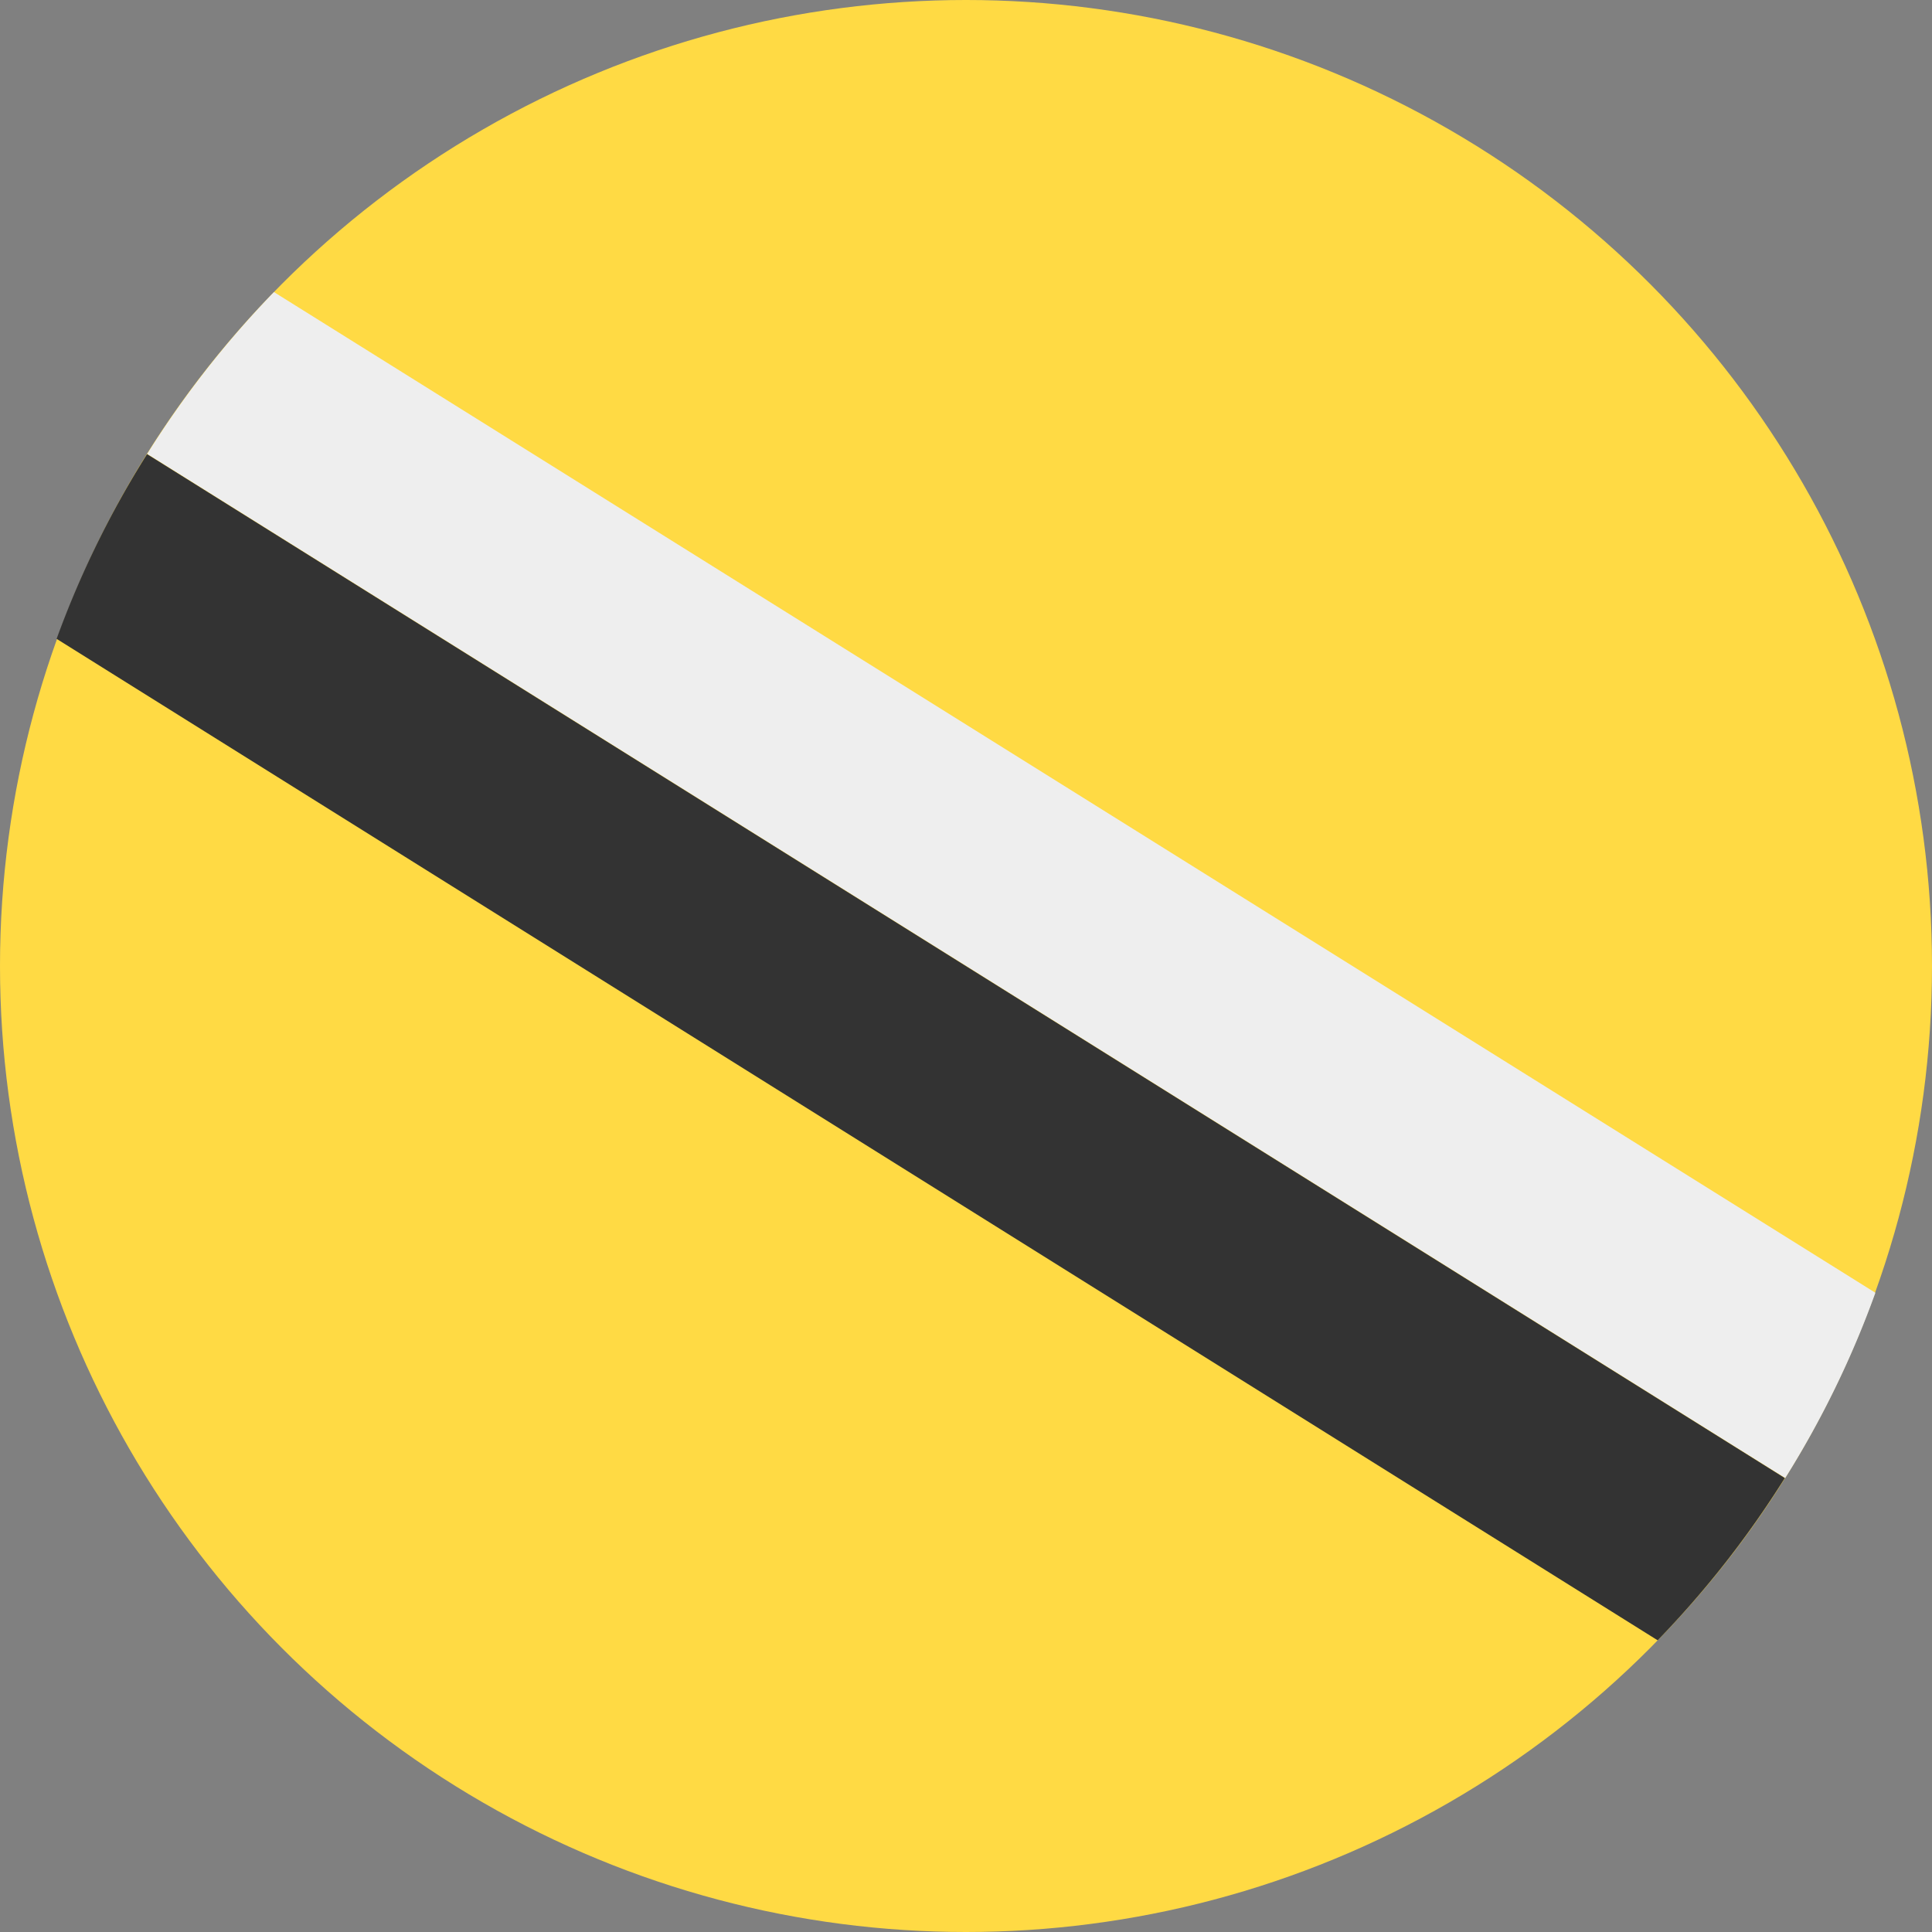
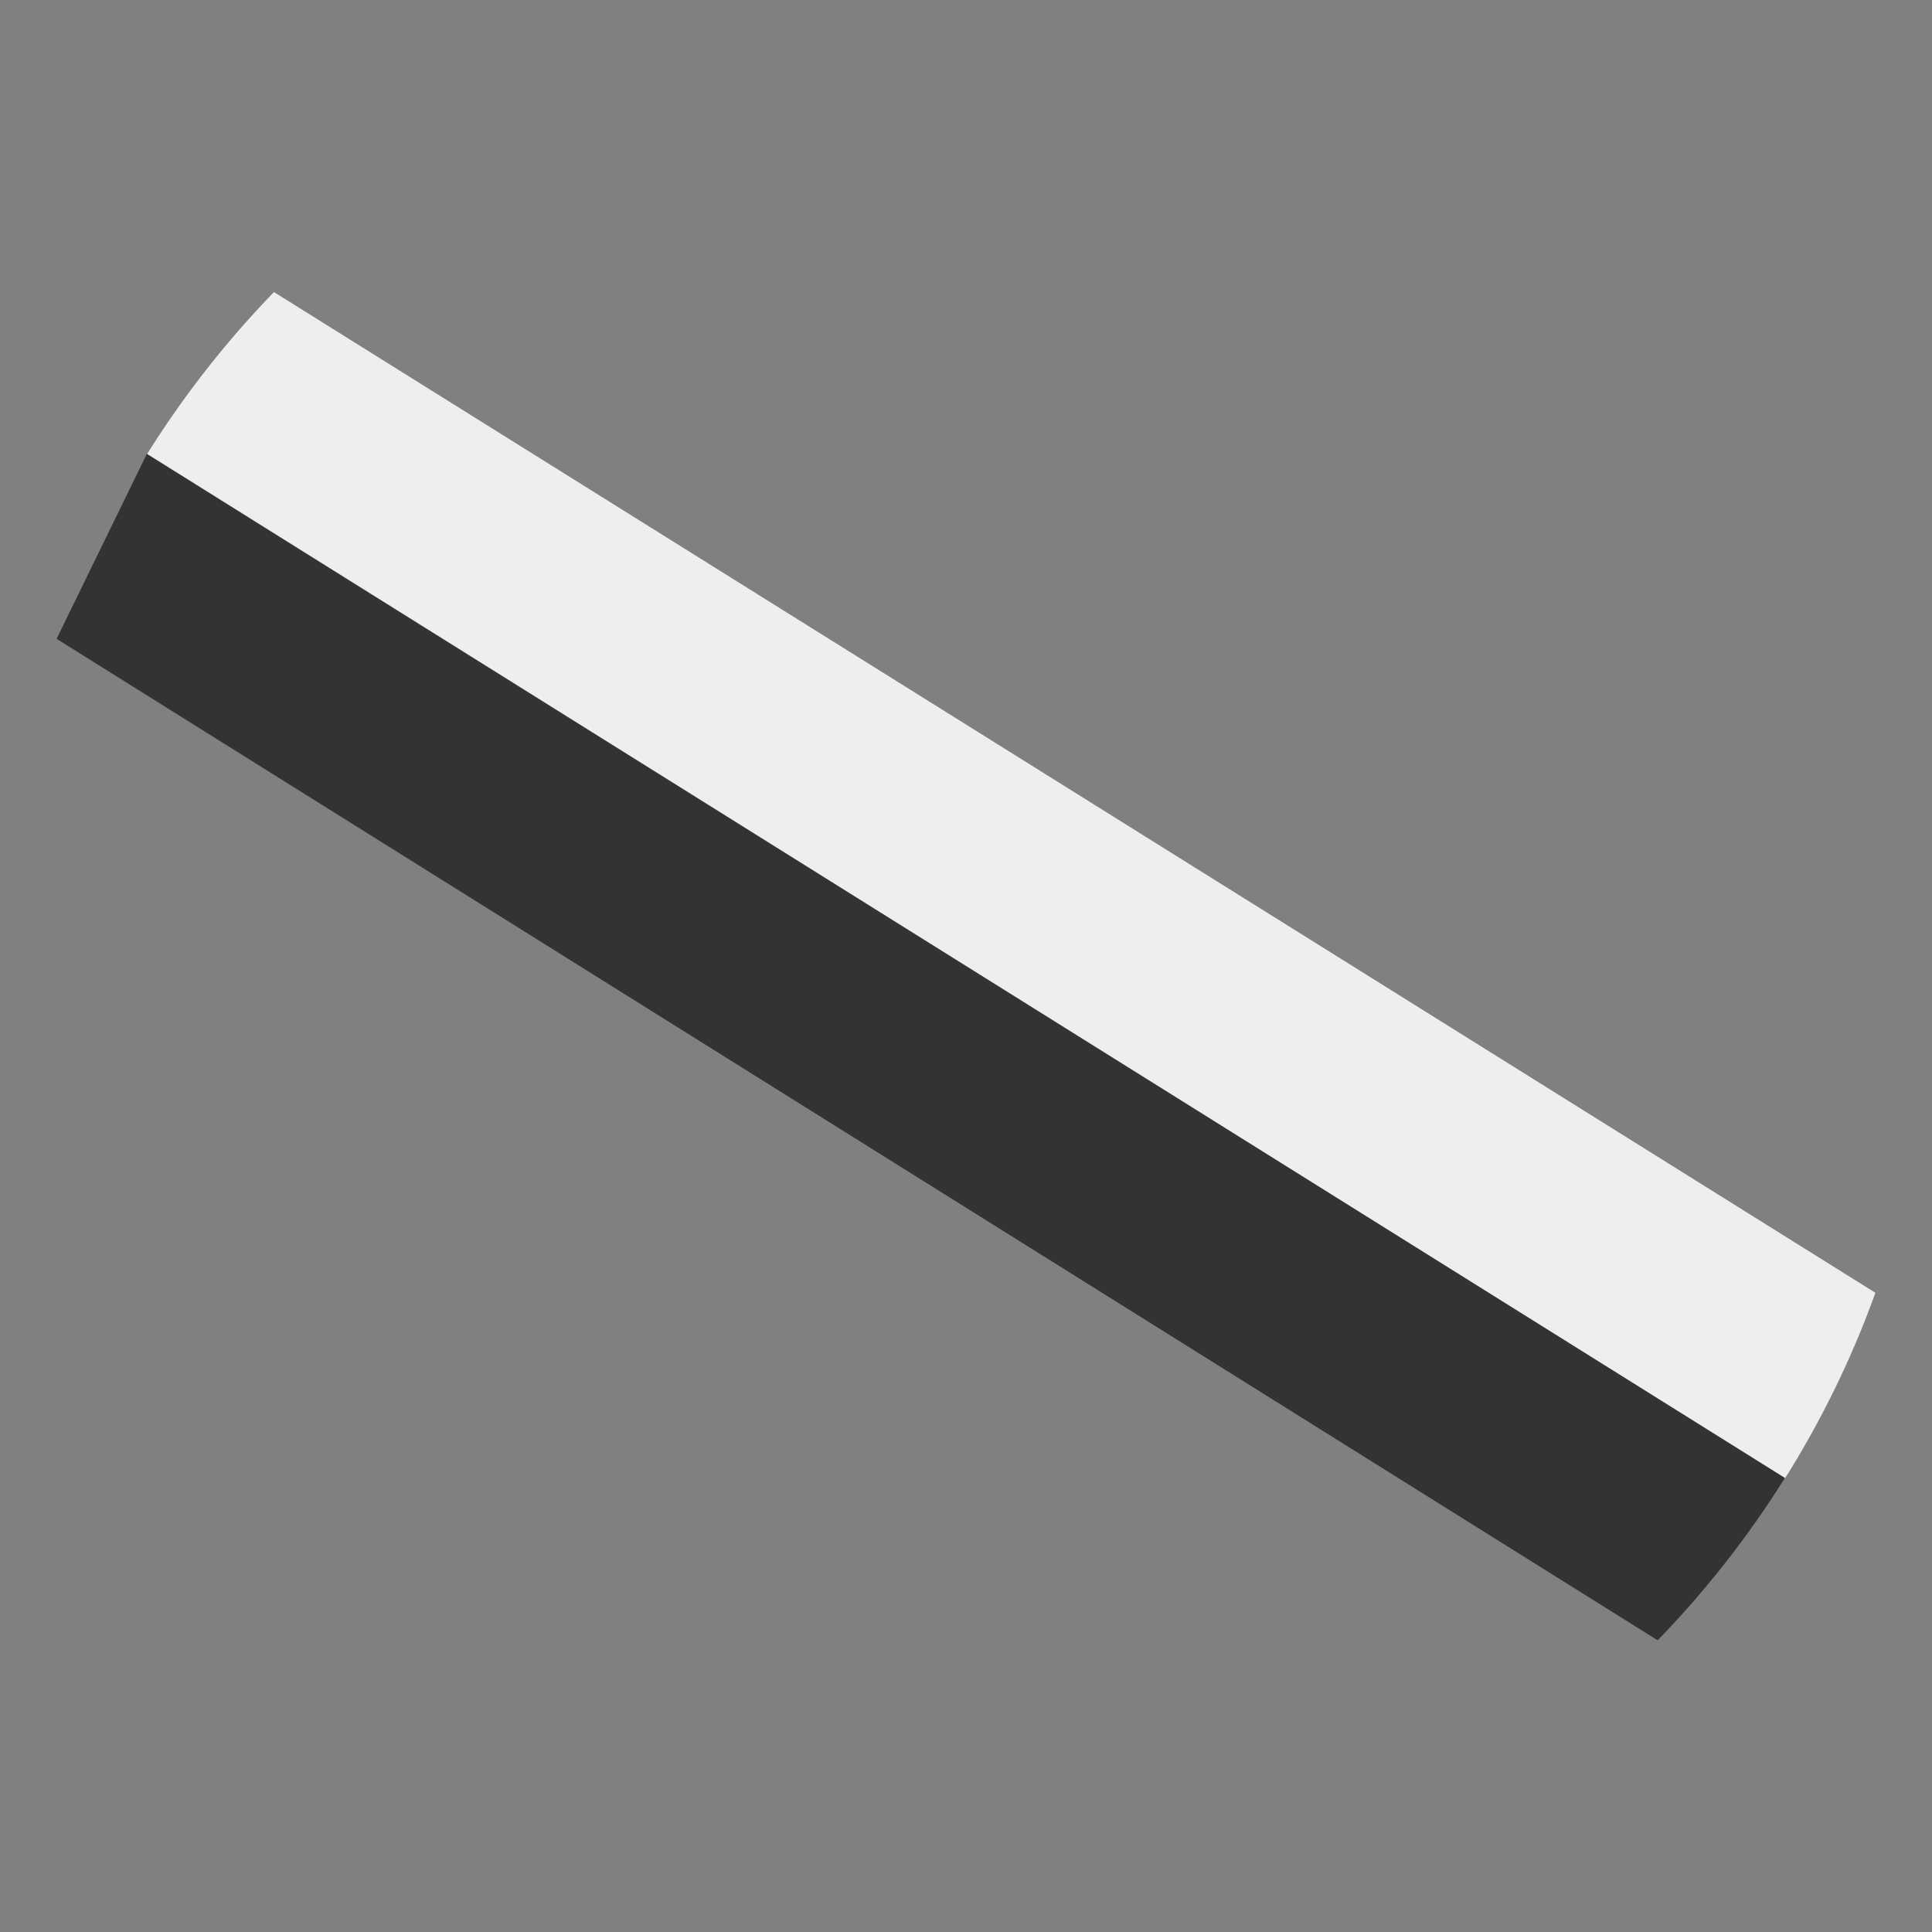
<svg xmlns="http://www.w3.org/2000/svg" width="512" height="512" fill="none">
  <rect width="100%" height="100%" fill="#808080" stroke="none" />
-   <circle cx="256" cy="256" r="256" fill="#FFDA44" />
  <path fill="#EEE" fill-rule="evenodd" d="M72.6 77.4 497 342.6a255 255 0 0 1-23.9 49.1L39 120.3q14.6-23.3 33.7-43" clip-rule="evenodd" />
-   <path fill="#333" fill-rule="evenodd" d="M38.9 120.3 473 391.7q-14.6 23.3-33.7 43L15 169.3a255 255 0 0 1 24-49" clip-rule="evenodd" />
+   <path fill="#333" fill-rule="evenodd" d="M38.9 120.3 473 391.7q-14.6 23.3-33.7 43L15 169.3" clip-rule="evenodd" />
</svg>